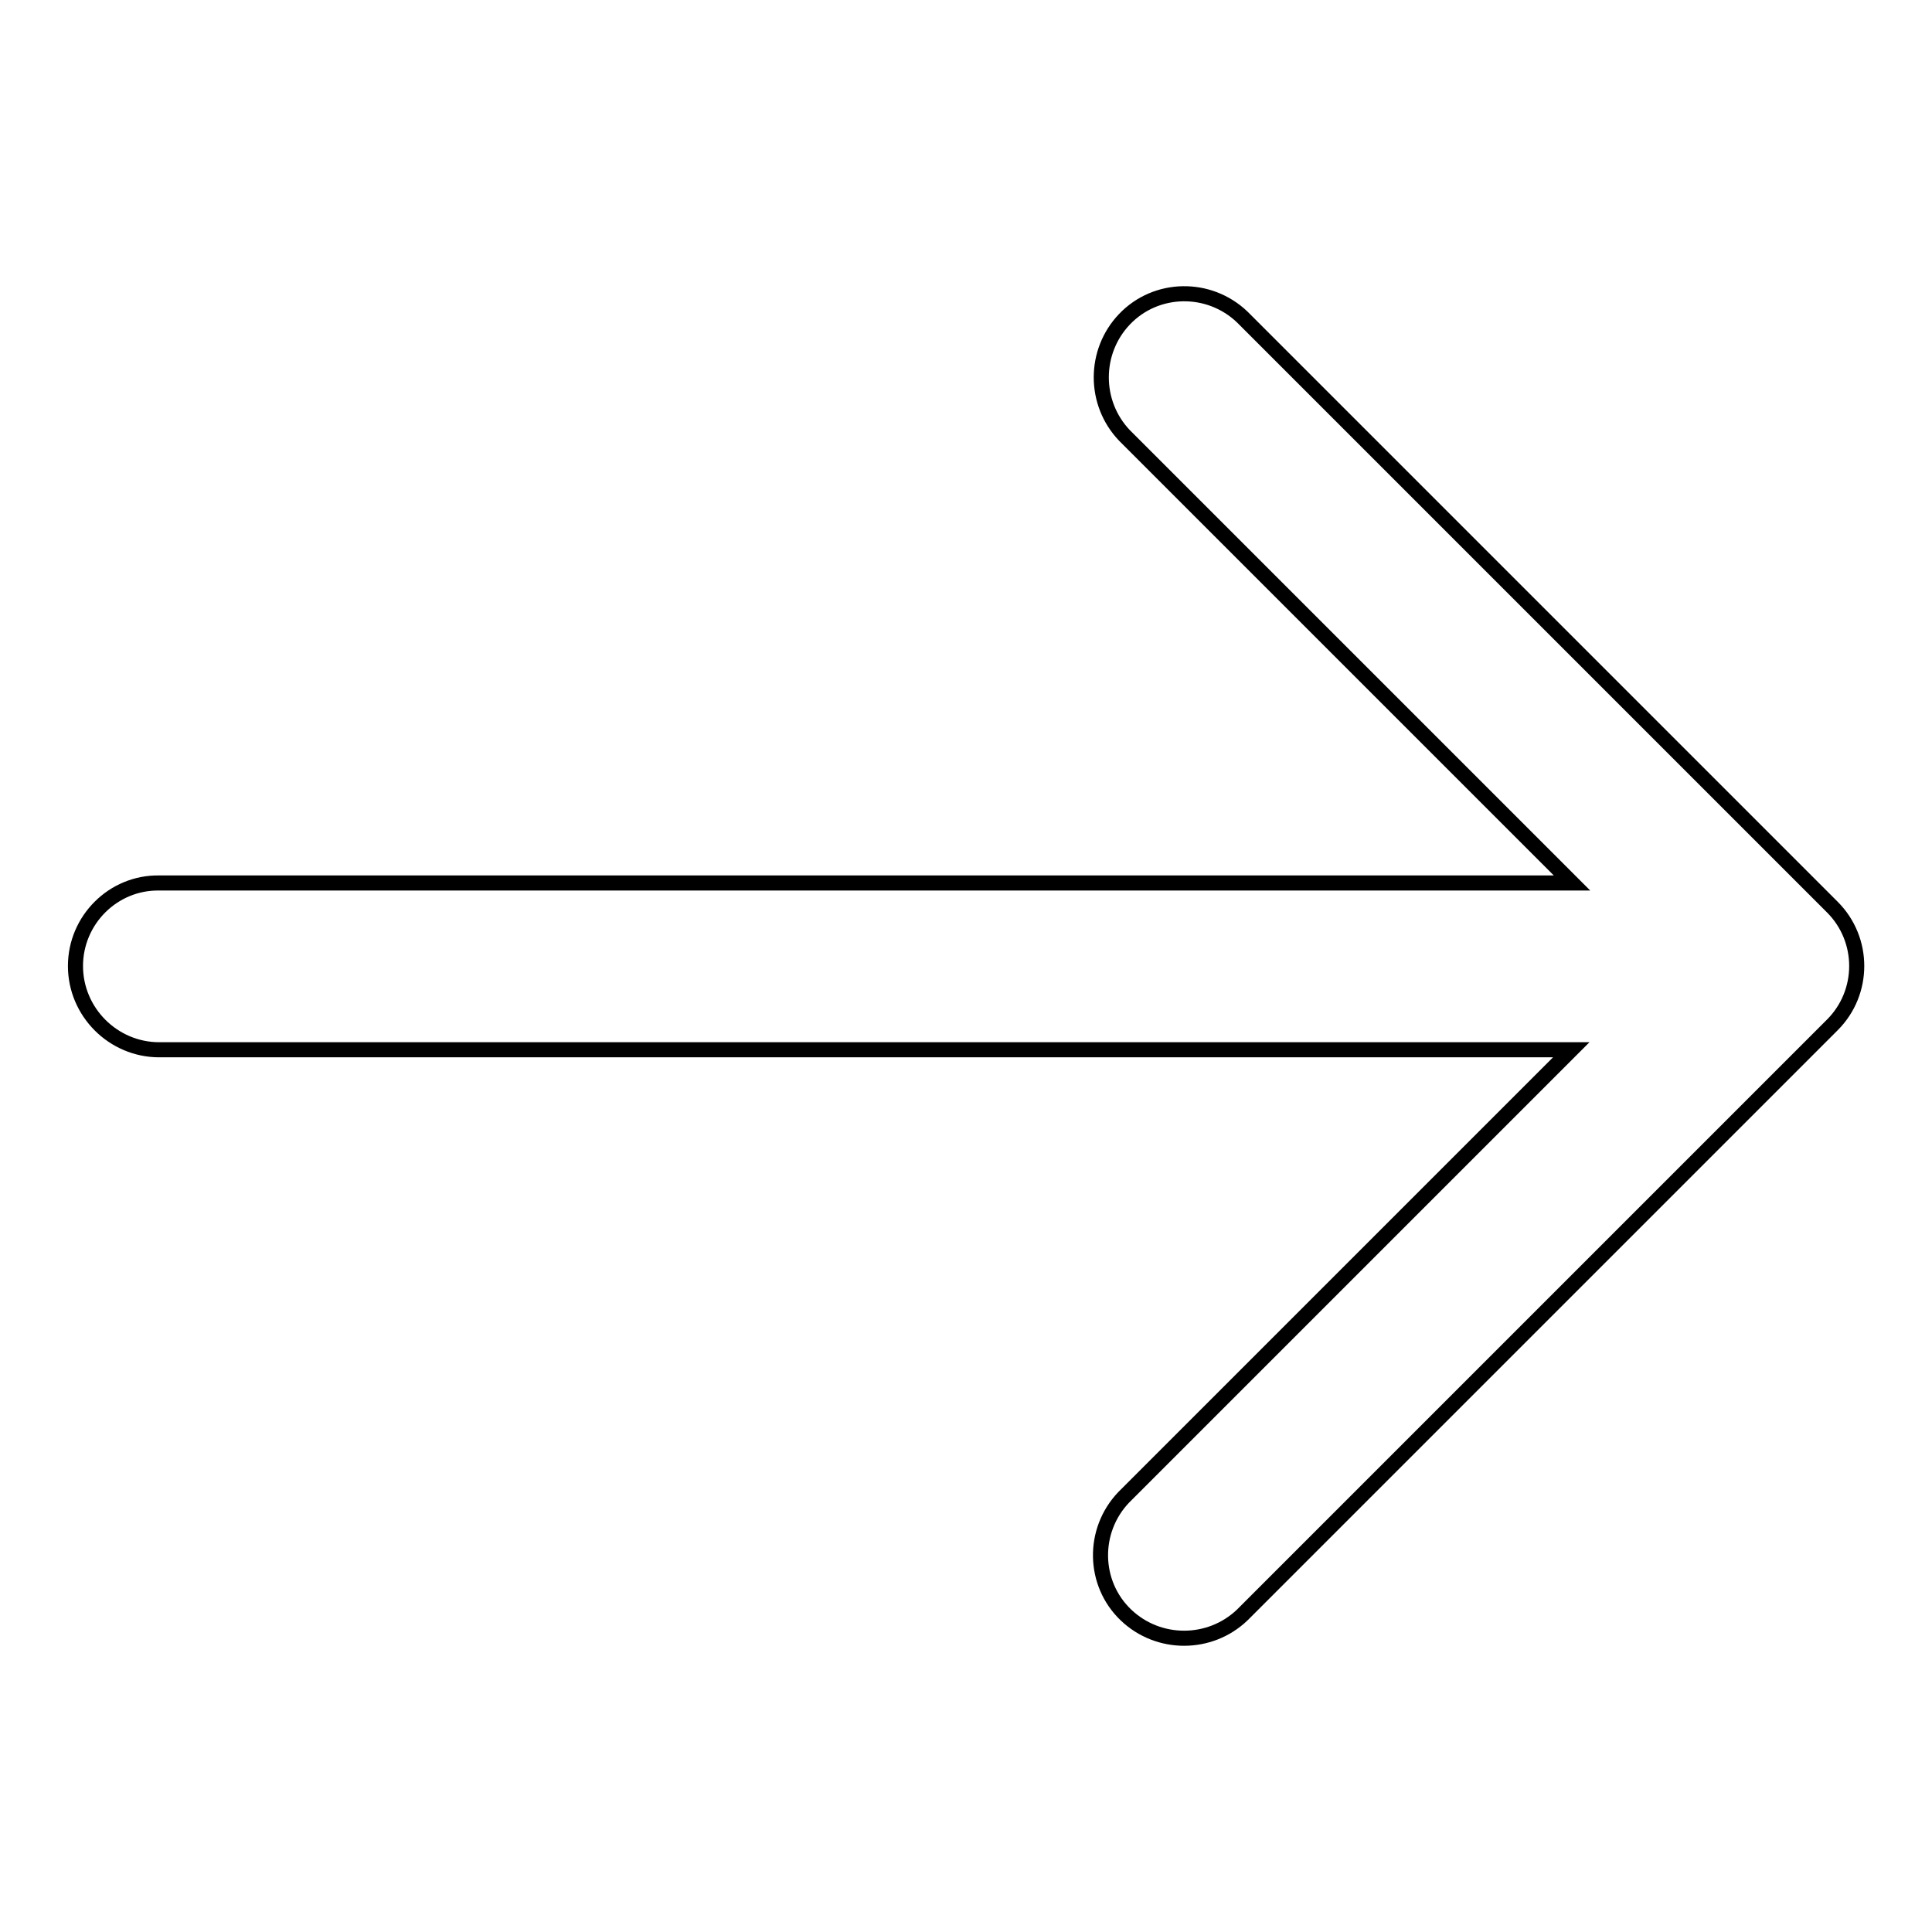
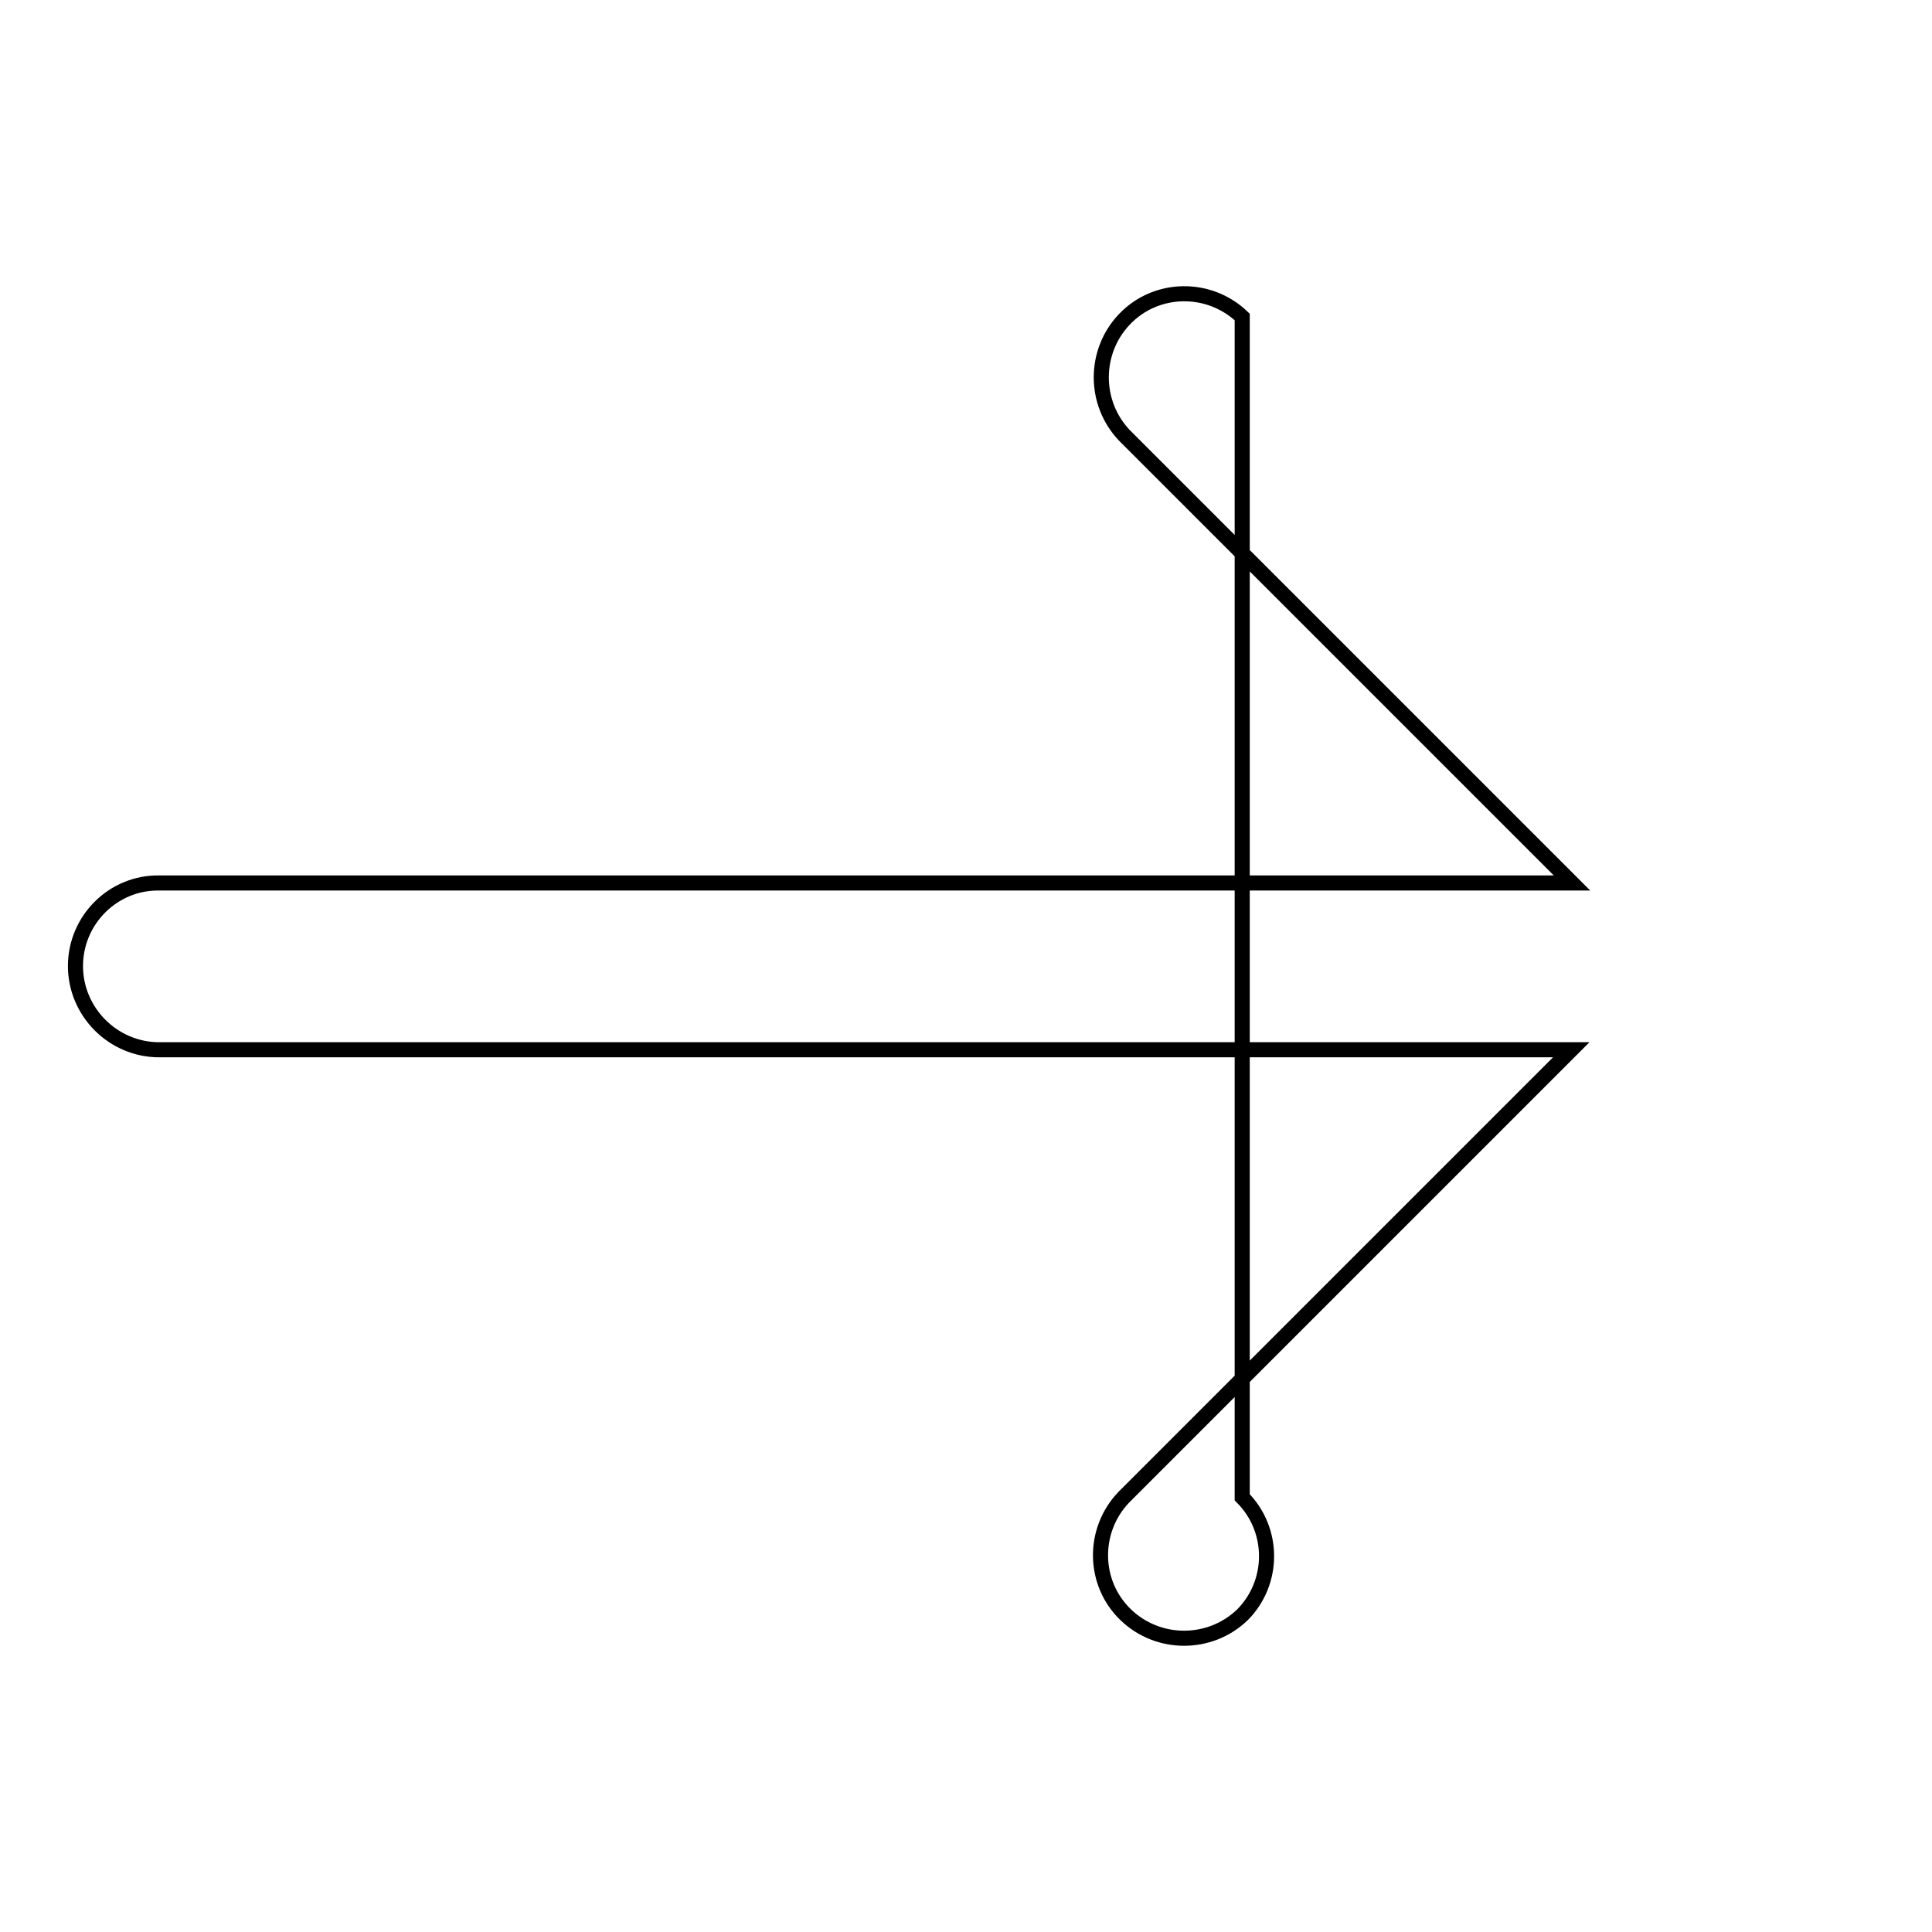
<svg xmlns="http://www.w3.org/2000/svg" version="1.1" x="0px" y="0px" viewBox="0 0 256 256" enable-background="new 0 0 256 256" xml:space="preserve">
  <g>
-     <path stroke-width="2" fill-opacity="0" stroke="#000000" d="M208.2,139.1l-59.3,59.3c-4.2,4.4-4.1,11.4,0.3,15.6c4.3,4.1,11.1,4.1,15.4,0l78.2-78.2 c4.3-4.3,4.3-11.3,0-15.6c0,0,0,0,0,0L164.6,42c-4.4-4.2-11.4-4.1-15.6,0.3c-4.1,4.3-4.1,11.1,0,15.4l59.3,59.3H21.1 C15,116.9,10,121.9,10,128c0,6.1,5,11.1,11.1,11.1H208.2L208.2,139.1z" />
+     <path stroke-width="2" fill-opacity="0" stroke="#000000" d="M208.2,139.1l-59.3,59.3c-4.2,4.4-4.1,11.4,0.3,15.6c4.3,4.1,11.1,4.1,15.4,0c4.3-4.3,4.3-11.3,0-15.6c0,0,0,0,0,0L164.6,42c-4.4-4.2-11.4-4.1-15.6,0.3c-4.1,4.3-4.1,11.1,0,15.4l59.3,59.3H21.1 C15,116.9,10,121.9,10,128c0,6.1,5,11.1,11.1,11.1H208.2L208.2,139.1z" />
  </g>
</svg>